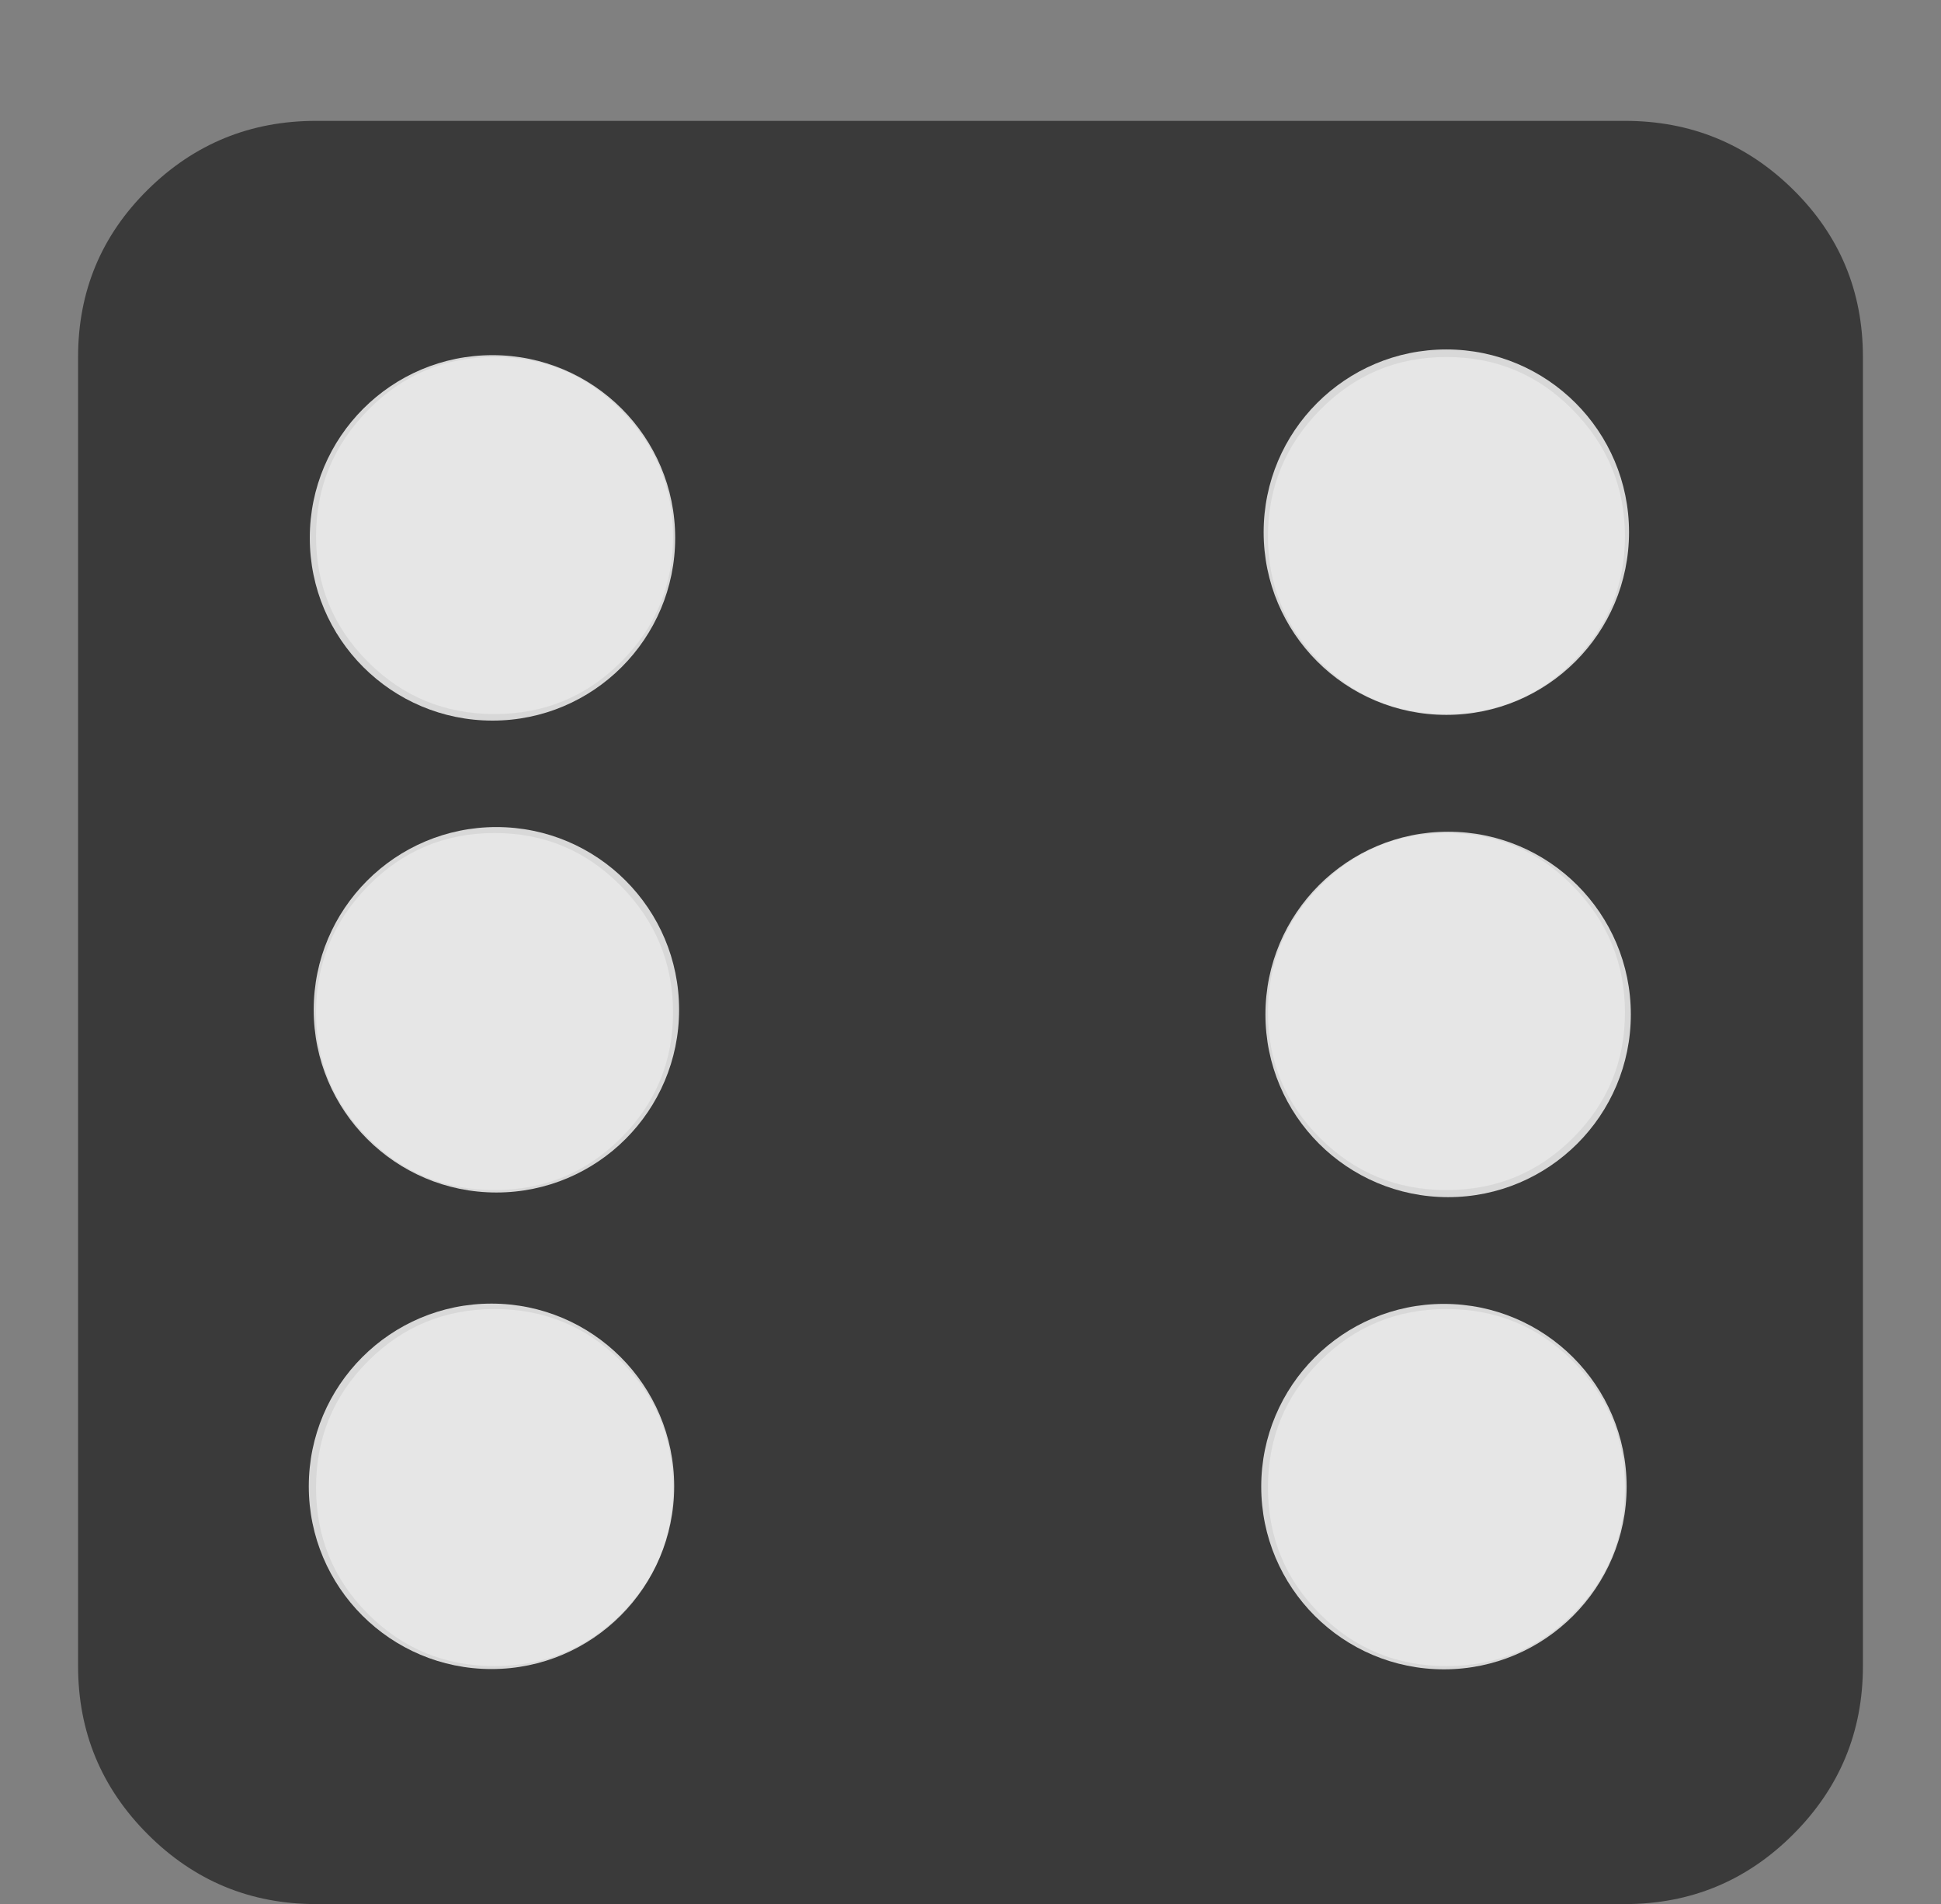
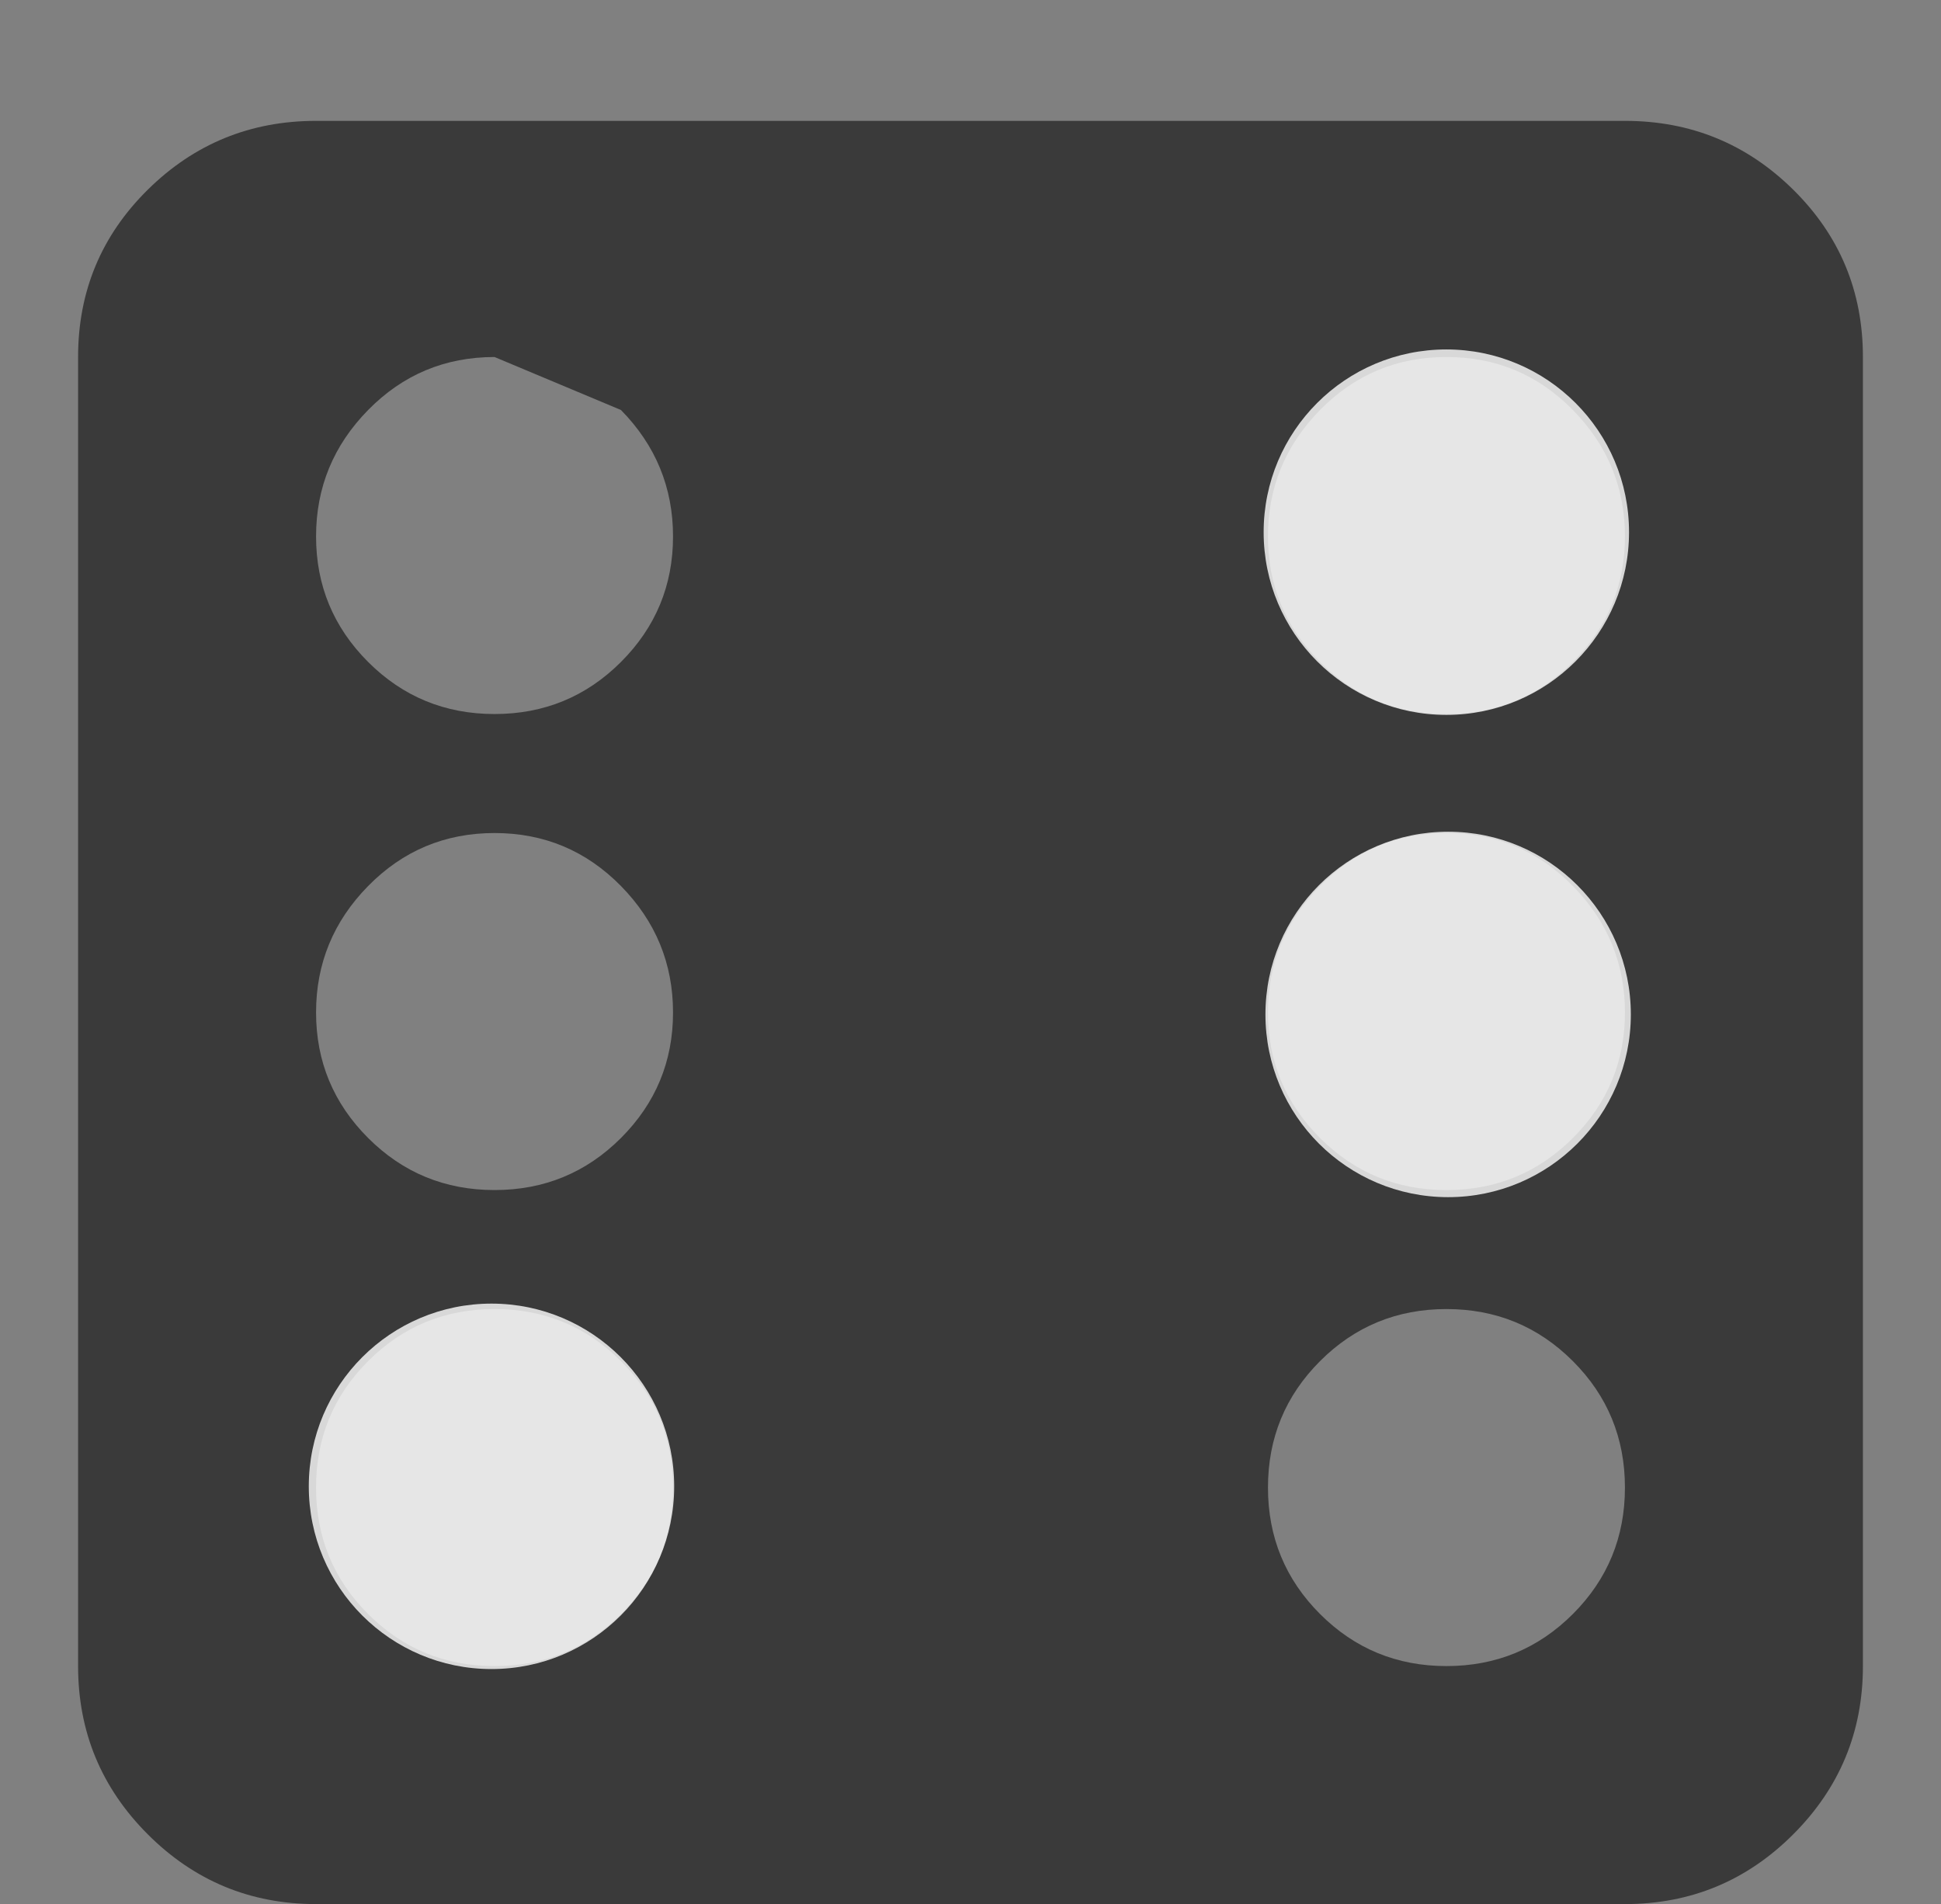
<svg xmlns="http://www.w3.org/2000/svg" xmlns:ns1="http://sodipodi.sourceforge.net/DTD/sodipodi-0.dtd" xmlns:ns2="http://www.inkscape.org/namespaces/inkscape" version="1.1" viewBox="-10 0 1044 1024" id="svg6" ns1:docname="6.svg" ns2:version="1.0.1 (3bc2e813f5, 2020-09-07)">
  <rect x="-10" y="0" width="1044" height="1024" fill="#808080" stroke="none" />
  <defs id="defs10" />
  <ns1:namedview pagecolor="#ffffff" bordercolor="#666666" borderopacity="1" objecttolerance="10" gridtolerance="10" guidetolerance="10" ns2:pageopacity="0" ns2:pageshadow="2" ns2:window-width="640" ns2:window-height="480" id="namedview8" showgrid="false" ns2:zoom="0.97753906" ns2:cx="522" ns2:cy="512" ns2:current-layer="svg6" ns2:document-rotation="0" />
  <g id="g861">
-     <path fill="currentColor" d="M 864,1024 H 160 Q 107,1024 69.5,986.5 32,949 32,896 V 192 Q 32,139 69.5,102 107,65 160,65 h 704 q 53,0 90.5,37 37.5,37 37.5,90 v 704 q 0,53 -37.5,90.5 Q 917,1024 864,1024 Z M 256,896 q 40,0 68,-28 28,-28 28,-68 0,-40 -28,-68 -28,-28 -68,-28 -40,0 -68,28 -28,28 -28,68 0,40 28,68 28,28 68,28 z m 0,-704 q -40,0 -68,28.5 -28,28.5 -28,68 0,39.5 28,67.5 28,28 68,28 40,0 68,-28 28,-28 28,-67.5 0,-39.5 -28,-68 Q 296,192 256,192 Z m 0,256 q -40,0 -68,28.5 -28,28.5 -28,68 0,39.5 28,67.5 28,28 68,28 40,0 68,-28 28,-28 28,-67.5 0,-39.5 -28,-68 Q 296,448 256,448 Z M 768,192 q -40,0 -68,28.5 -28,28.5 -28,68 0,39.5 28,67.5 28,28 68,28 40,0 68,-28 28,-28 28,-67.5 0,-39.5 -28,-68 Q 808,192 768,192 Z m -96,352.5 q 0,39.5 28,67.5 28,28 68,28 40,0 68,-28 28,-28 28,-67.5 0,-39.5 -28,-68 -28,-28.5 -68,-28.5 -40,0 -68,28.5 -28,28.5 -28,68 z M 768,704 q -40,0 -68,28 -28,28 -28,68 0,40 28,68 28,28 68,28 40,0 68,-28 28,-28 28,-68 0,-40 -28,-68 -28,-28 -68,-28 z" id="path2" style="fill:#000000;fill-opacity:0.545" />
-     <circle style="fill:#ffffff;fill-opacity:0.801;fill-rule:evenodd;stroke-width:1.039" id="path838" cx="254.89" cy="289.267" r="98.266" />
-     <circle style="fill:#ffffff;fill-opacity:0.801;fill-rule:evenodd;stroke-width:1.039" id="path838-3" cx="256.997" cy="543.052" r="98.266" />
+     <path fill="currentColor" d="M 864,1024 H 160 Q 107,1024 69.5,986.5 32,949 32,896 V 192 Q 32,139 69.5,102 107,65 160,65 h 704 q 53,0 90.5,37 37.5,37 37.5,90 v 704 q 0,53 -37.5,90.5 Q 917,1024 864,1024 Z M 256,896 q 40,0 68,-28 28,-28 28,-68 0,-40 -28,-68 -28,-28 -68,-28 -40,0 -68,28 -28,28 -28,68 0,40 28,68 28,28 68,28 z m 0,-704 q -40,0 -68,28.5 -28,28.5 -28,68 0,39.5 28,67.5 28,28 68,28 40,0 68,-28 28,-28 28,-67.5 0,-39.5 -28,-68 Z m 0,256 q -40,0 -68,28.5 -28,28.5 -28,68 0,39.5 28,67.5 28,28 68,28 40,0 68,-28 28,-28 28,-67.5 0,-39.5 -28,-68 Q 296,448 256,448 Z M 768,192 q -40,0 -68,28.5 -28,28.5 -28,68 0,39.5 28,67.5 28,28 68,28 40,0 68,-28 28,-28 28,-67.5 0,-39.5 -28,-68 Q 808,192 768,192 Z m -96,352.5 q 0,39.5 28,67.5 28,28 68,28 40,0 68,-28 28,-28 28,-67.5 0,-39.5 -28,-68 -28,-28.5 -68,-28.5 -40,0 -68,28.5 -28,28.5 -28,68 z M 768,704 q -40,0 -68,28 -28,28 -28,68 0,40 28,68 28,28 68,28 40,0 68,-28 28,-28 28,-68 0,-40 -28,-68 -28,-28 -68,-28 z" id="path2" style="fill:#000000;fill-opacity:0.545" />
    <circle style="fill:#ffffff;fill-opacity:0.801;fill-rule:evenodd;stroke-width:1.039" id="path838-6" cx="254.354" cy="799.338" r="98.266" />
-     <circle style="fill:#ffffff;fill-opacity:0.801;fill-rule:evenodd;stroke-width:1.039" id="path838-7" cx="766.639" cy="799.49" r="98.266" />
    <circle style="fill:#ffffff;fill-opacity:0.801;fill-rule:evenodd;stroke-width:1.039" id="path838-5" cx="768.904" cy="545.554" r="98.266" />
    <circle style="fill:#ffffff;fill-opacity:0.801;fill-rule:evenodd;stroke-width:1.039" id="path838-35" cx="767.937" cy="286.198" r="98.266" />
  </g>
</svg>